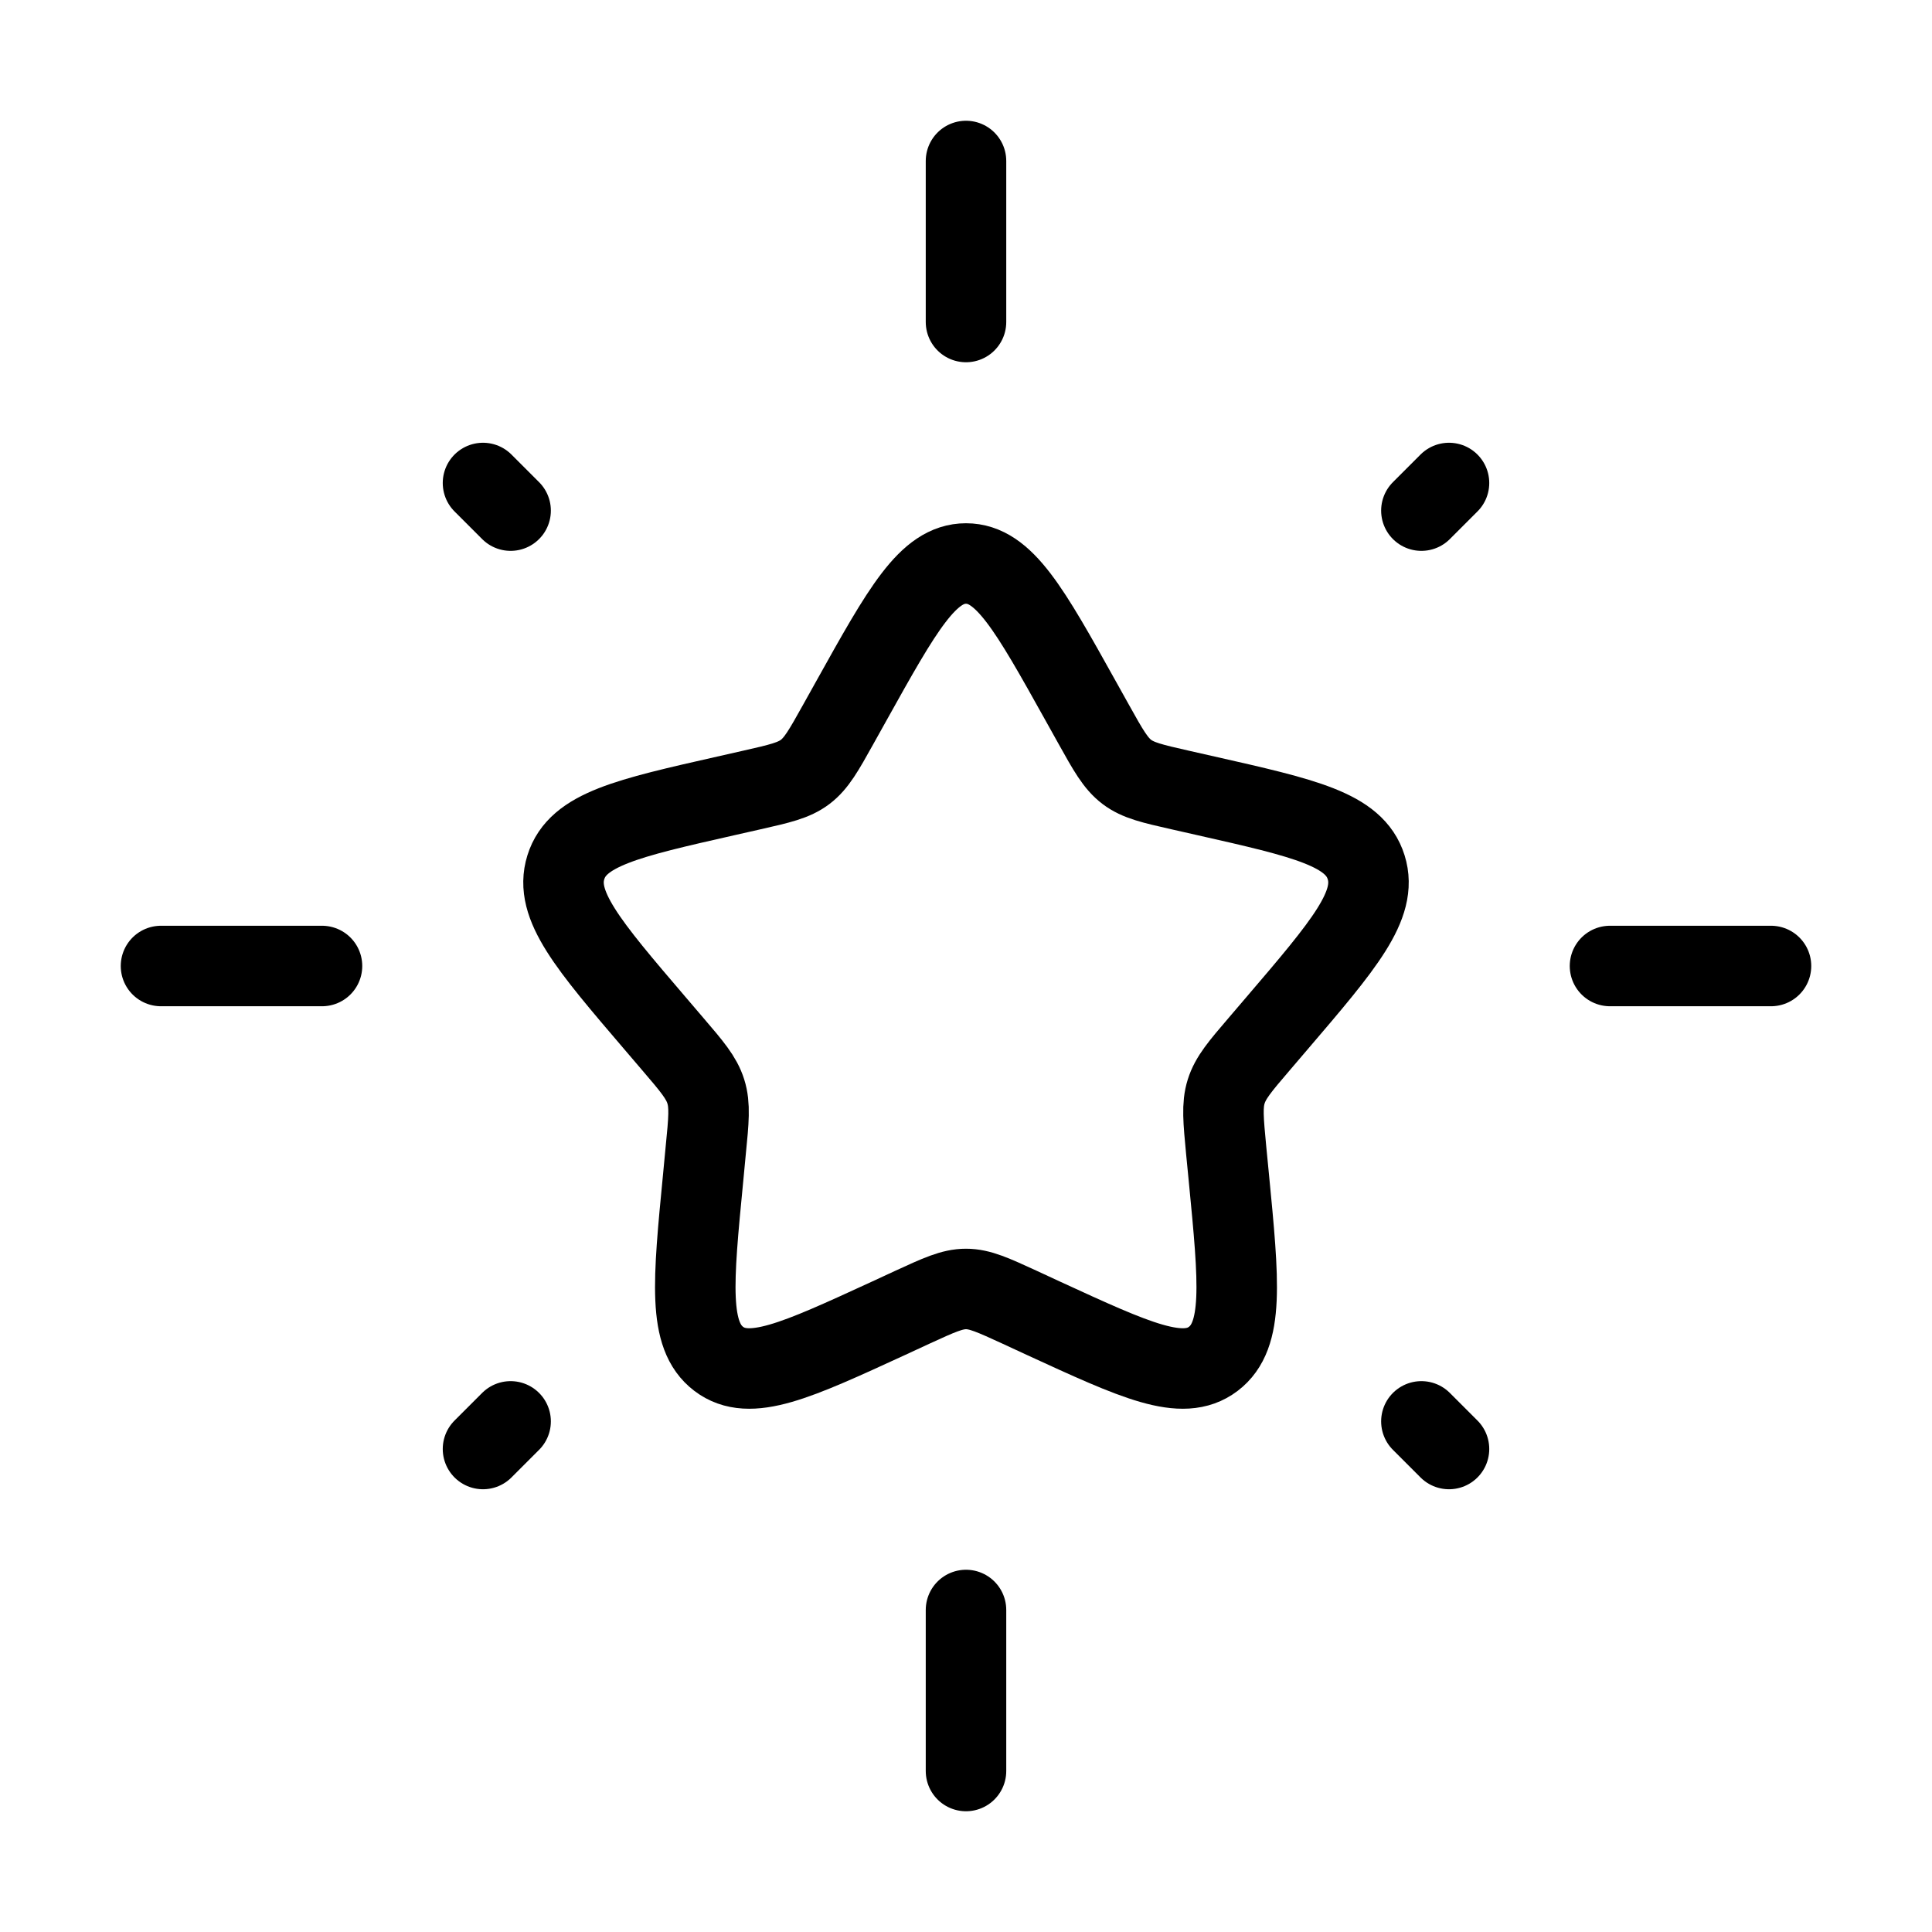
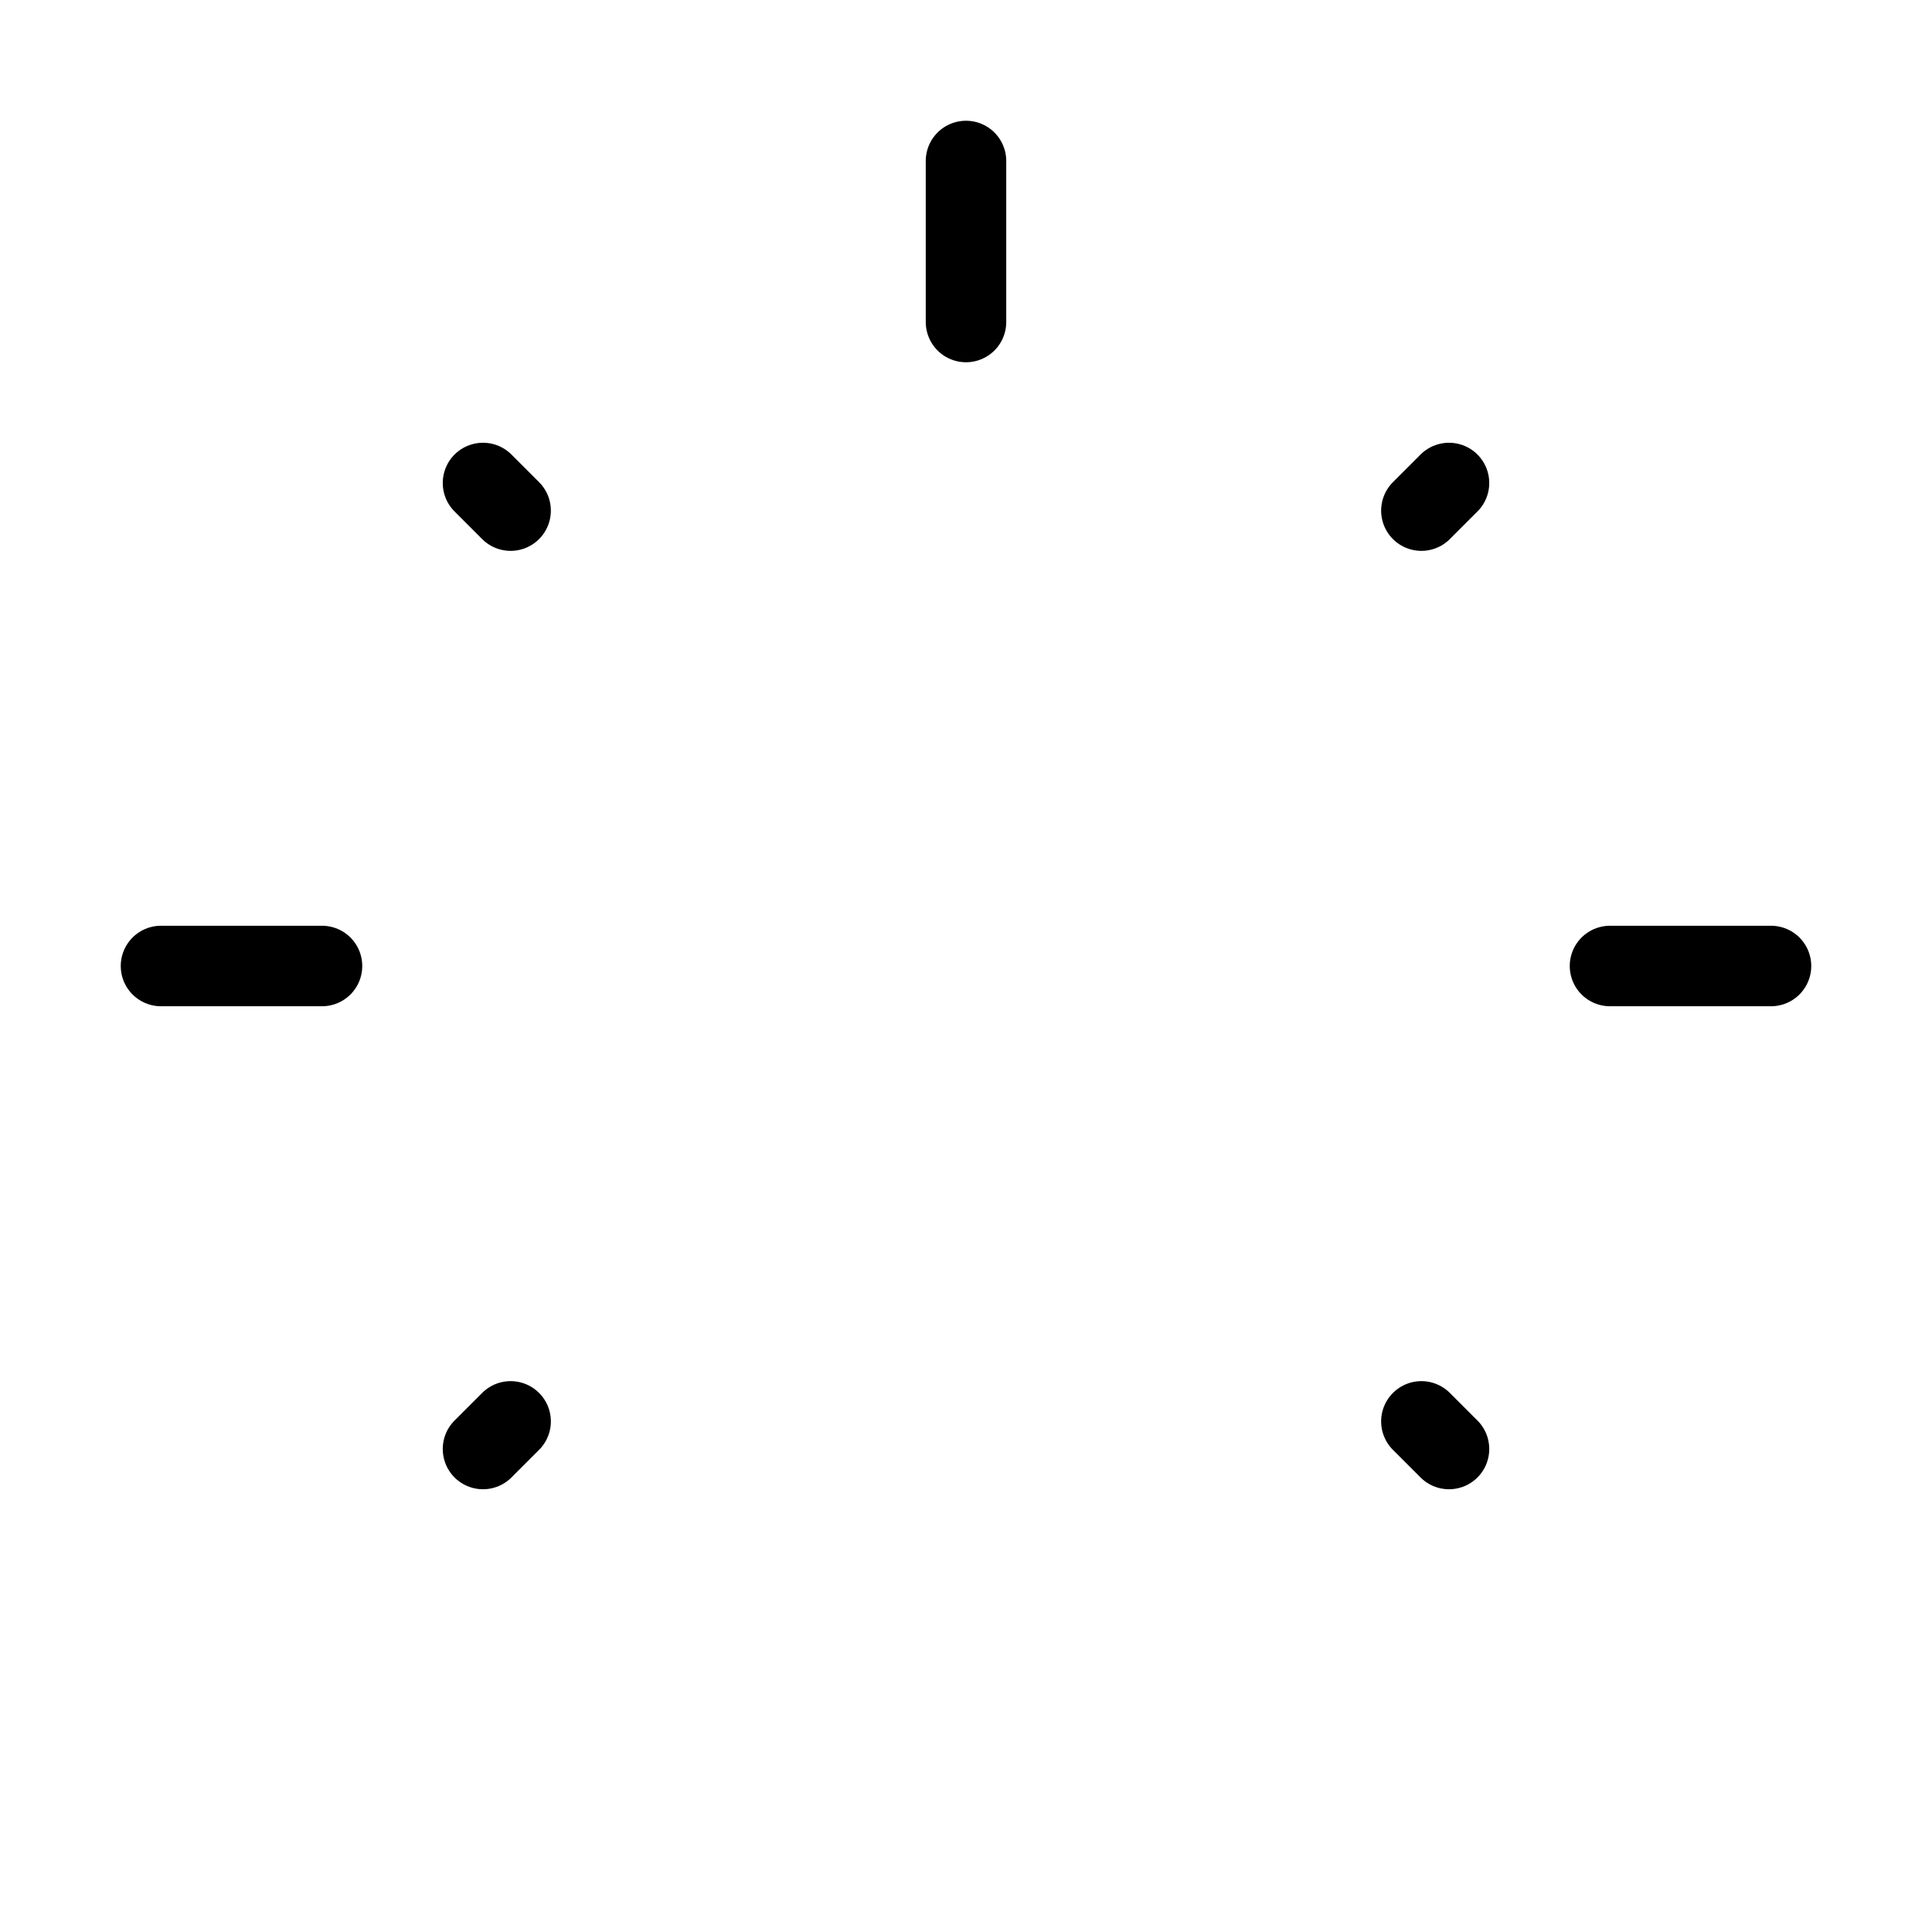
<svg xmlns="http://www.w3.org/2000/svg" viewBox="0 0 24 24" fill="none">
  <g id="SVGRepo_bgCarrier" stroke-width="0" />
  <g id="SVGRepo_tracerCarrier" stroke-linecap="round" stroke-linejoin="round" />
  <g id="SVGRepo_iconCarrier">
-     <path d="M10.577 8.704C11.21 7.568 11.527 7 12 7C12.473 7 12.79 7.568 13.423 8.704L13.587 8.998C13.767 9.321 13.857 9.482 13.998 9.589C14.138 9.695 14.313 9.735 14.662 9.814L14.98 9.886C16.21 10.164 16.825 10.303 16.971 10.774C17.118 11.244 16.698 11.735 15.86 12.715L15.643 12.969C15.405 13.247 15.286 13.386 15.232 13.559C15.178 13.731 15.197 13.917 15.232 14.289L15.265 14.627C15.392 15.935 15.455 16.589 15.072 16.88C14.689 17.171 14.114 16.906 12.962 16.376L12.664 16.238C12.337 16.088 12.173 16.012 12 16.012C11.827 16.012 11.663 16.088 11.336 16.238L11.038 16.376C9.886 16.906 9.311 17.171 8.928 16.88C8.545 16.589 8.608 15.935 8.735 14.627L8.767 14.289C8.804 13.917 8.822 13.731 8.768 13.559C8.714 13.386 8.595 13.247 8.357 12.969L8.14 12.715C7.302 11.735 6.882 11.244 7.029 10.774C7.175 10.303 7.79 10.164 9.02 9.886L9.338 9.814C9.687 9.735 9.862 9.695 10.002 9.589C10.143 9.482 10.233 9.321 10.413 8.998L10.577 8.704Z" stroke="#000000" stroke-width="1" />
    <path d="M12 2V4" stroke="#000000" stroke-width="1" stroke-linecap="round" />
-     <path d="M12 20V22" stroke="#000000" stroke-width="1" stroke-linecap="round" />
    <path d="M2 12L4 12" stroke="#000000" stroke-width="1" stroke-linecap="round" />
    <path d="M20 12L22 12" stroke="#000000" stroke-width="1" stroke-linecap="round" />
    <path d="M6 18L6.343 17.657" stroke="#000000" stroke-width="1" stroke-linecap="round" />
    <path d="M17.657 6.343L18 6" stroke="#000000" stroke-width="1" stroke-linecap="round" />
    <path d="M18 18L17.657 17.657" stroke="#000000" stroke-width="1" stroke-linecap="round" />
    <path d="M6.343 6.343L6 6" stroke="#000000" stroke-width="1" stroke-linecap="round" />
  </g>
</svg>